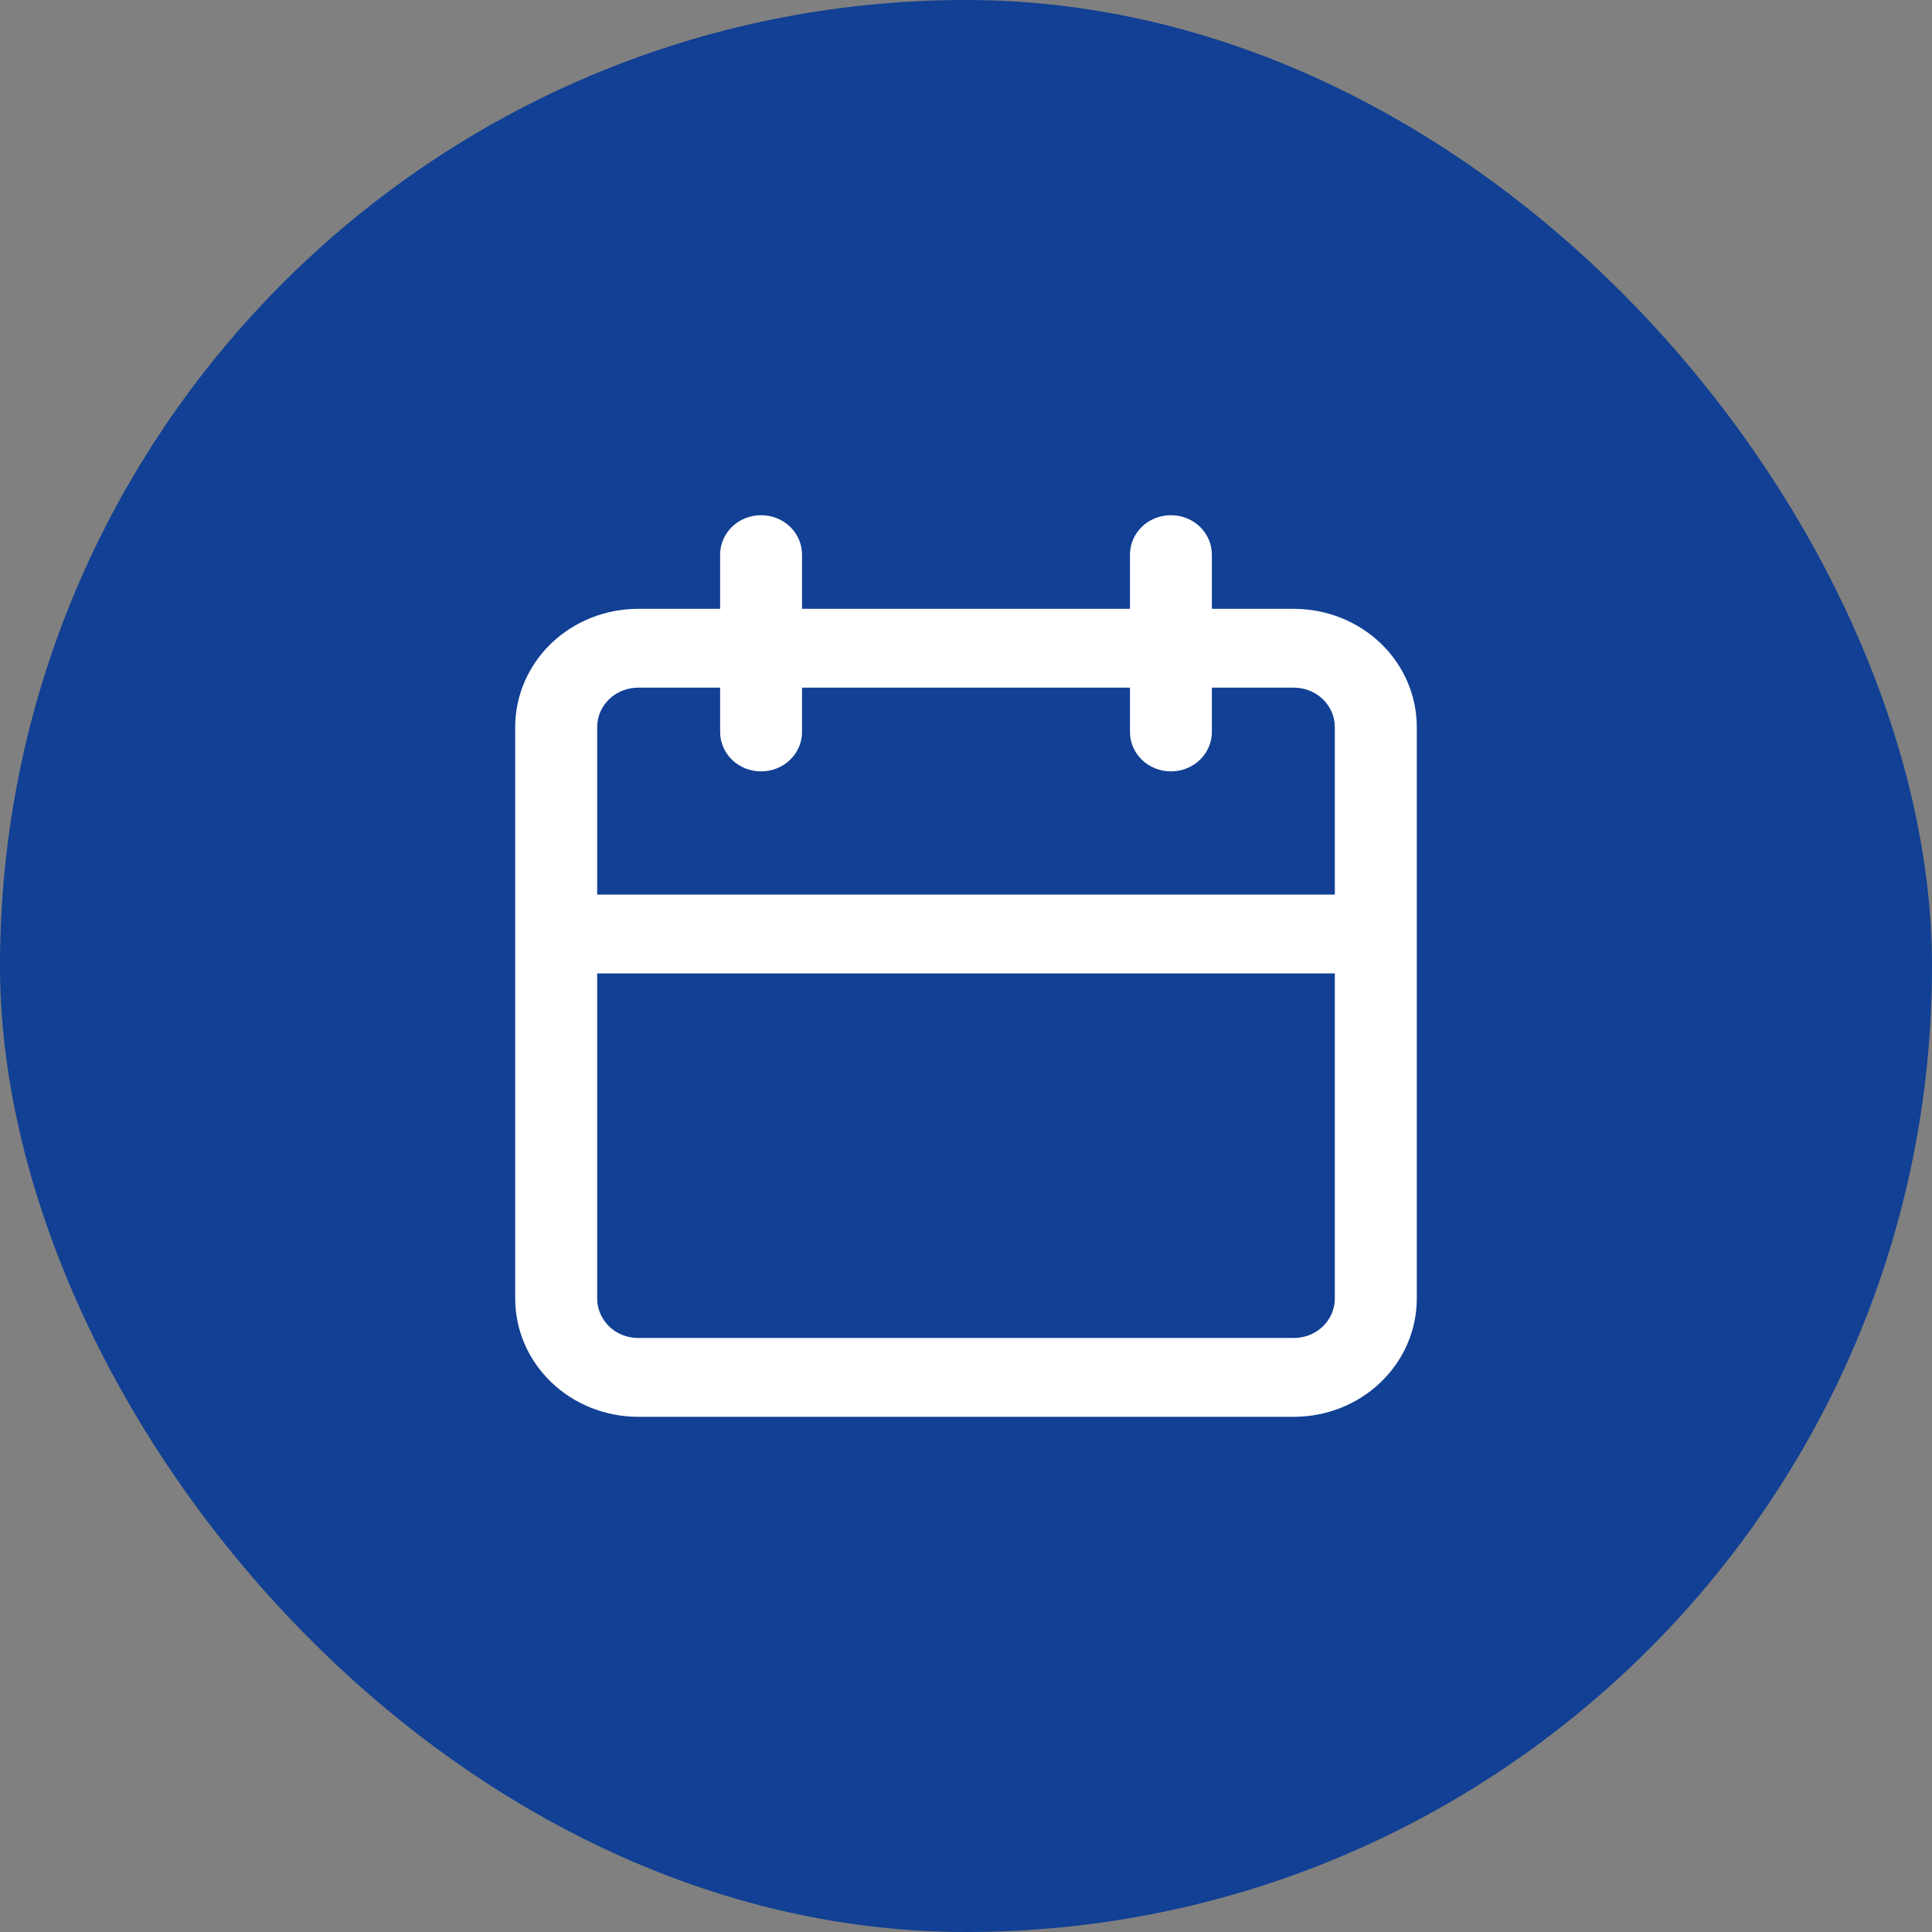
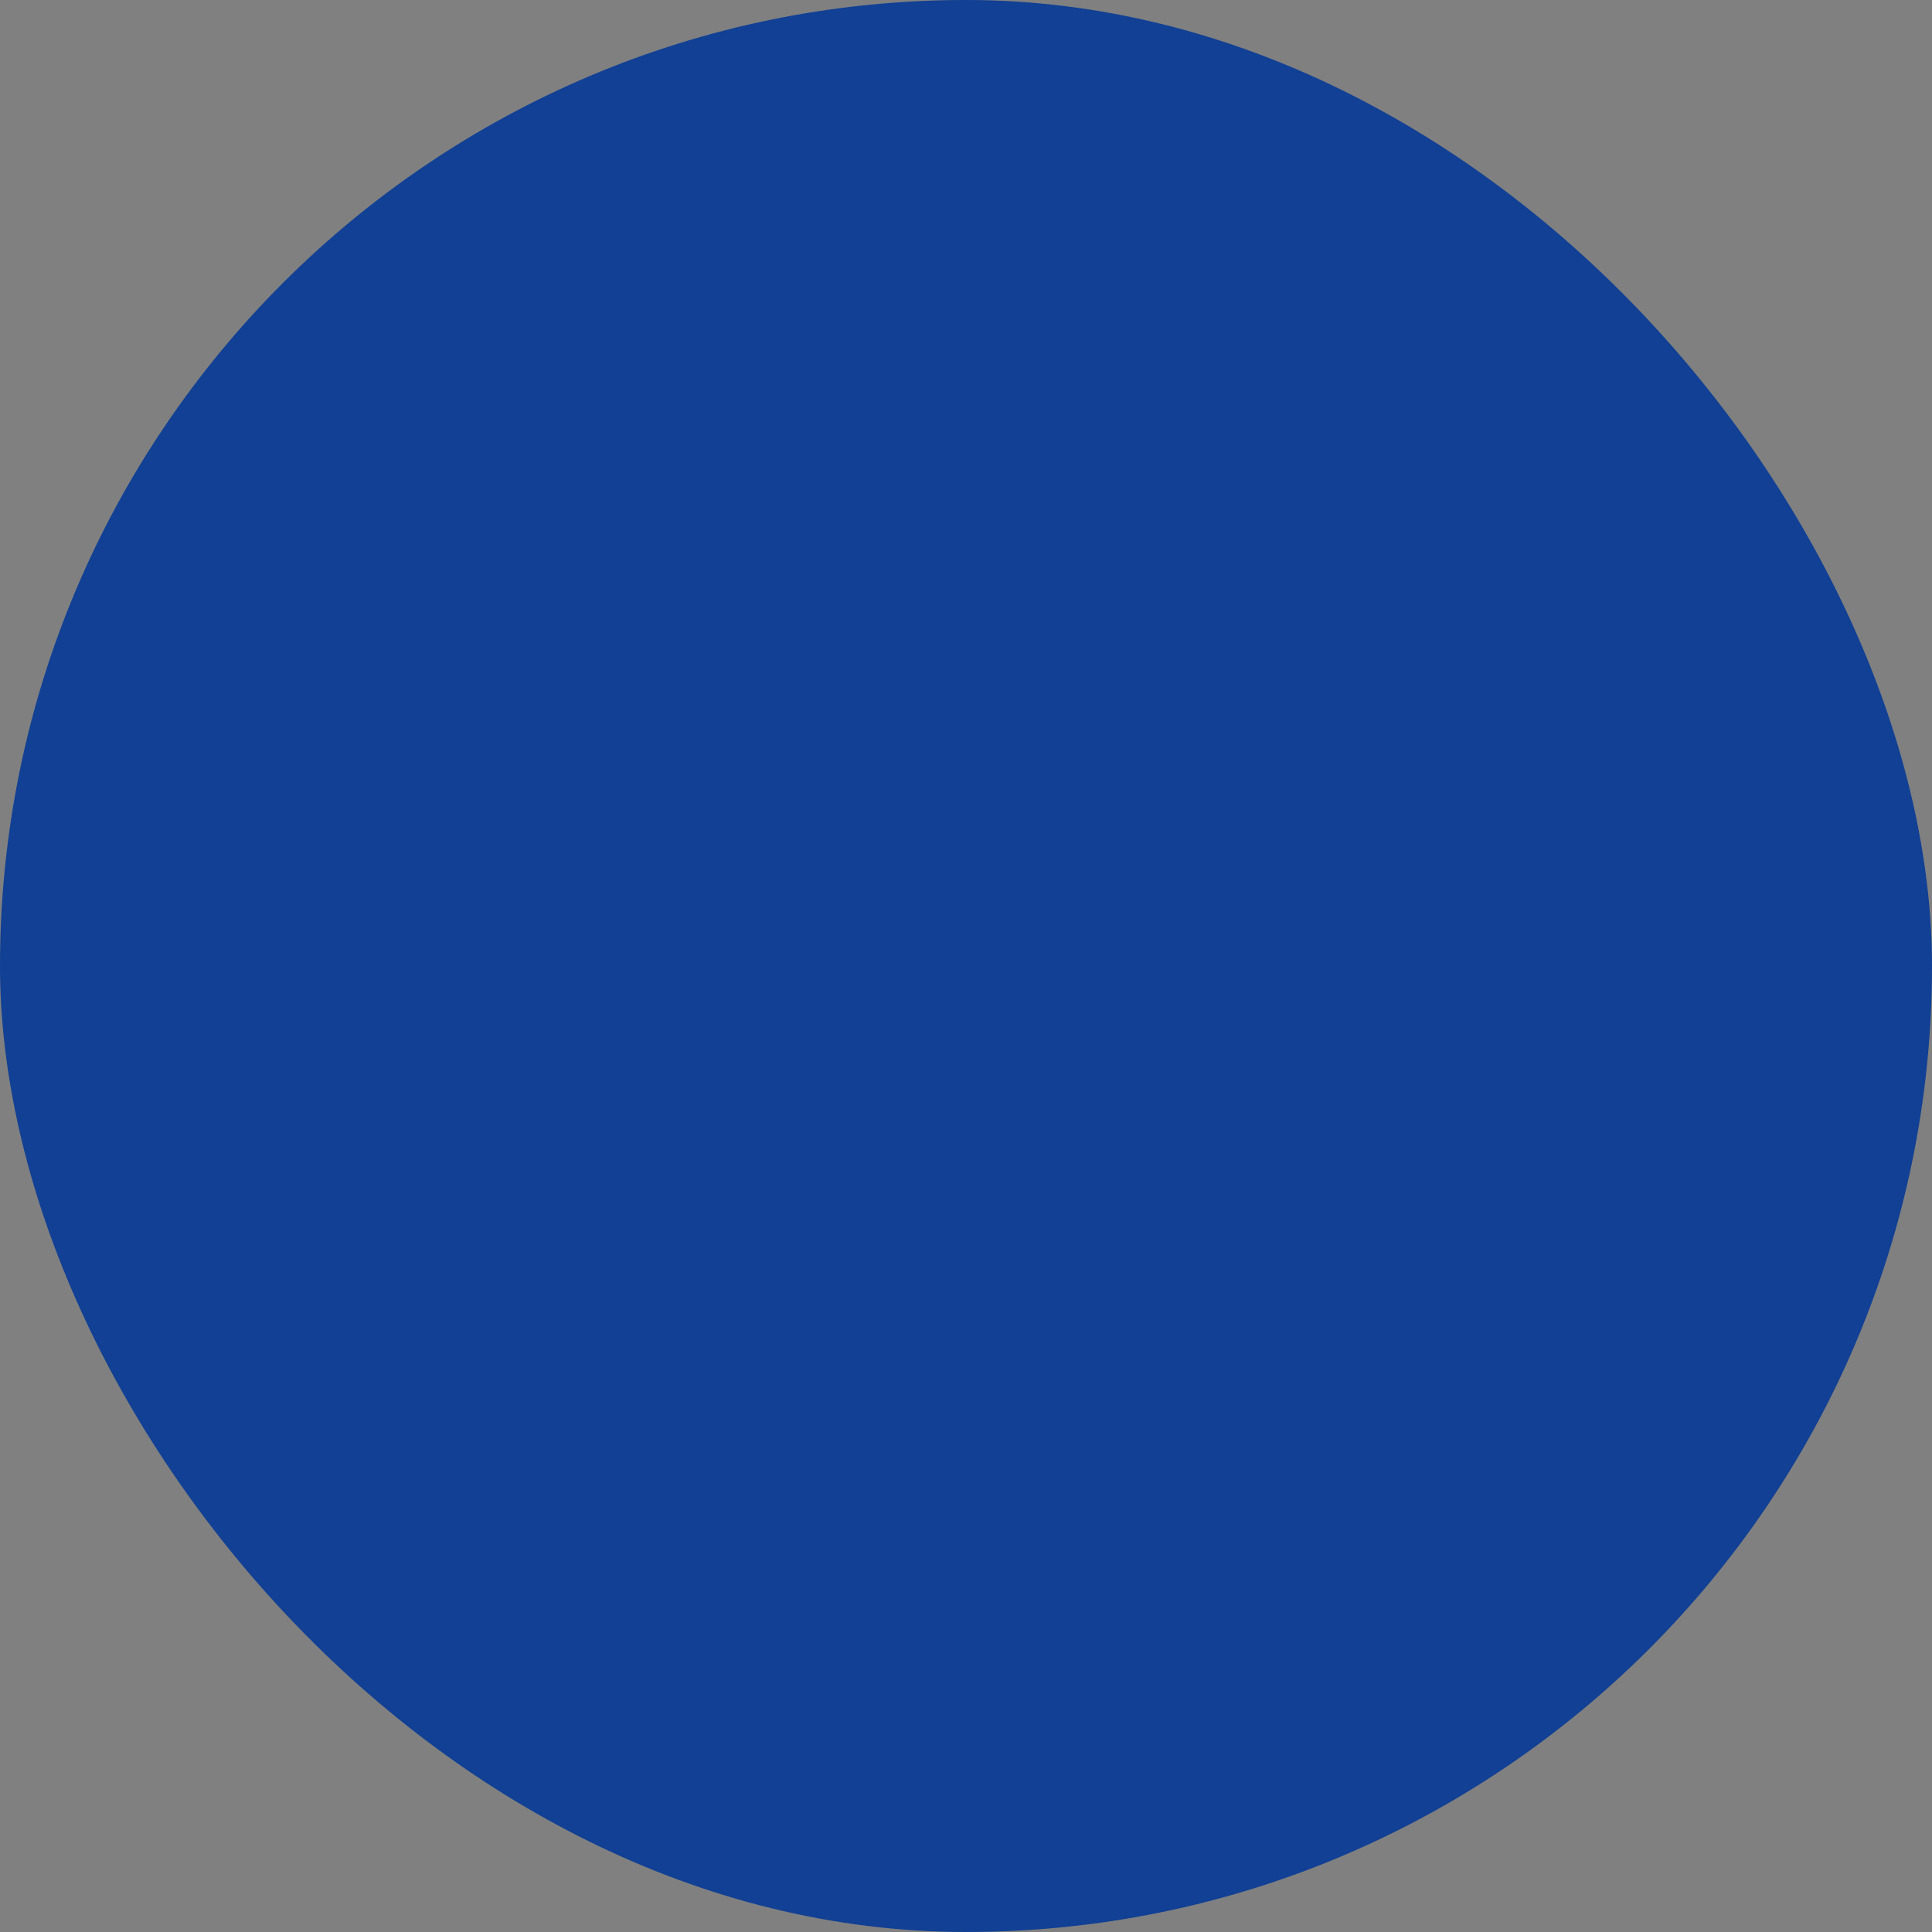
<svg xmlns="http://www.w3.org/2000/svg" width="30" height="30" viewBox="0 0 30 30" fill="none">
  <rect x="0" y="0" width="30" height="30" fill="#808080" stroke="none" />
  <rect width="30" height="30" rx="15" fill="#114094" />
-   <path d="M9.909 22H20.091C20.597 22 21.083 21.807 21.441 21.462C21.799 21.118 22 20.651 22 20.164V11.29C22 10.803 21.799 10.336 21.441 9.991C21.083 9.647 20.597 9.454 20.091 9.454H18.818V8.612C18.818 8.45 18.751 8.294 18.632 8.179C18.512 8.064 18.351 8 18.182 8C18.013 8 17.851 8.064 17.732 8.179C17.613 8.294 17.546 8.45 17.546 8.612V9.454H12.454V8.612C12.454 8.45 12.387 8.294 12.268 8.179C12.149 8.064 11.987 8 11.818 8C11.649 8 11.488 8.064 11.368 8.179C11.249 8.294 11.182 8.45 11.182 8.612V9.454H9.909C9.403 9.454 8.917 9.647 8.559 9.991C8.201 10.336 8 10.803 8 11.29V20.164C8 20.651 8.201 21.118 8.559 21.462C8.917 21.807 9.403 22 9.909 22ZM20.091 20.776H9.909C9.74 20.776 9.578 20.712 9.459 20.597C9.34 20.482 9.273 20.326 9.273 20.164V15.115H20.727V20.164C20.727 20.326 20.66 20.482 20.541 20.597C20.422 20.712 20.26 20.776 20.091 20.776ZM9.909 10.678H11.182V11.366C11.182 11.528 11.249 11.684 11.368 11.799C11.488 11.914 11.649 11.978 11.818 11.978C11.987 11.978 12.149 11.914 12.268 11.799C12.387 11.684 12.454 11.528 12.454 11.366V10.678H17.546V11.366C17.546 11.528 17.613 11.684 17.732 11.799C17.851 11.914 18.013 11.978 18.182 11.978C18.351 11.978 18.512 11.914 18.632 11.799C18.751 11.684 18.818 11.528 18.818 11.366V10.678H20.091C20.26 10.678 20.422 10.742 20.541 10.857C20.66 10.972 20.727 11.127 20.727 11.29V13.891H9.273V11.29C9.273 11.127 9.34 10.972 9.459 10.857C9.578 10.742 9.74 10.678 9.909 10.678Z" fill="white" />
</svg>